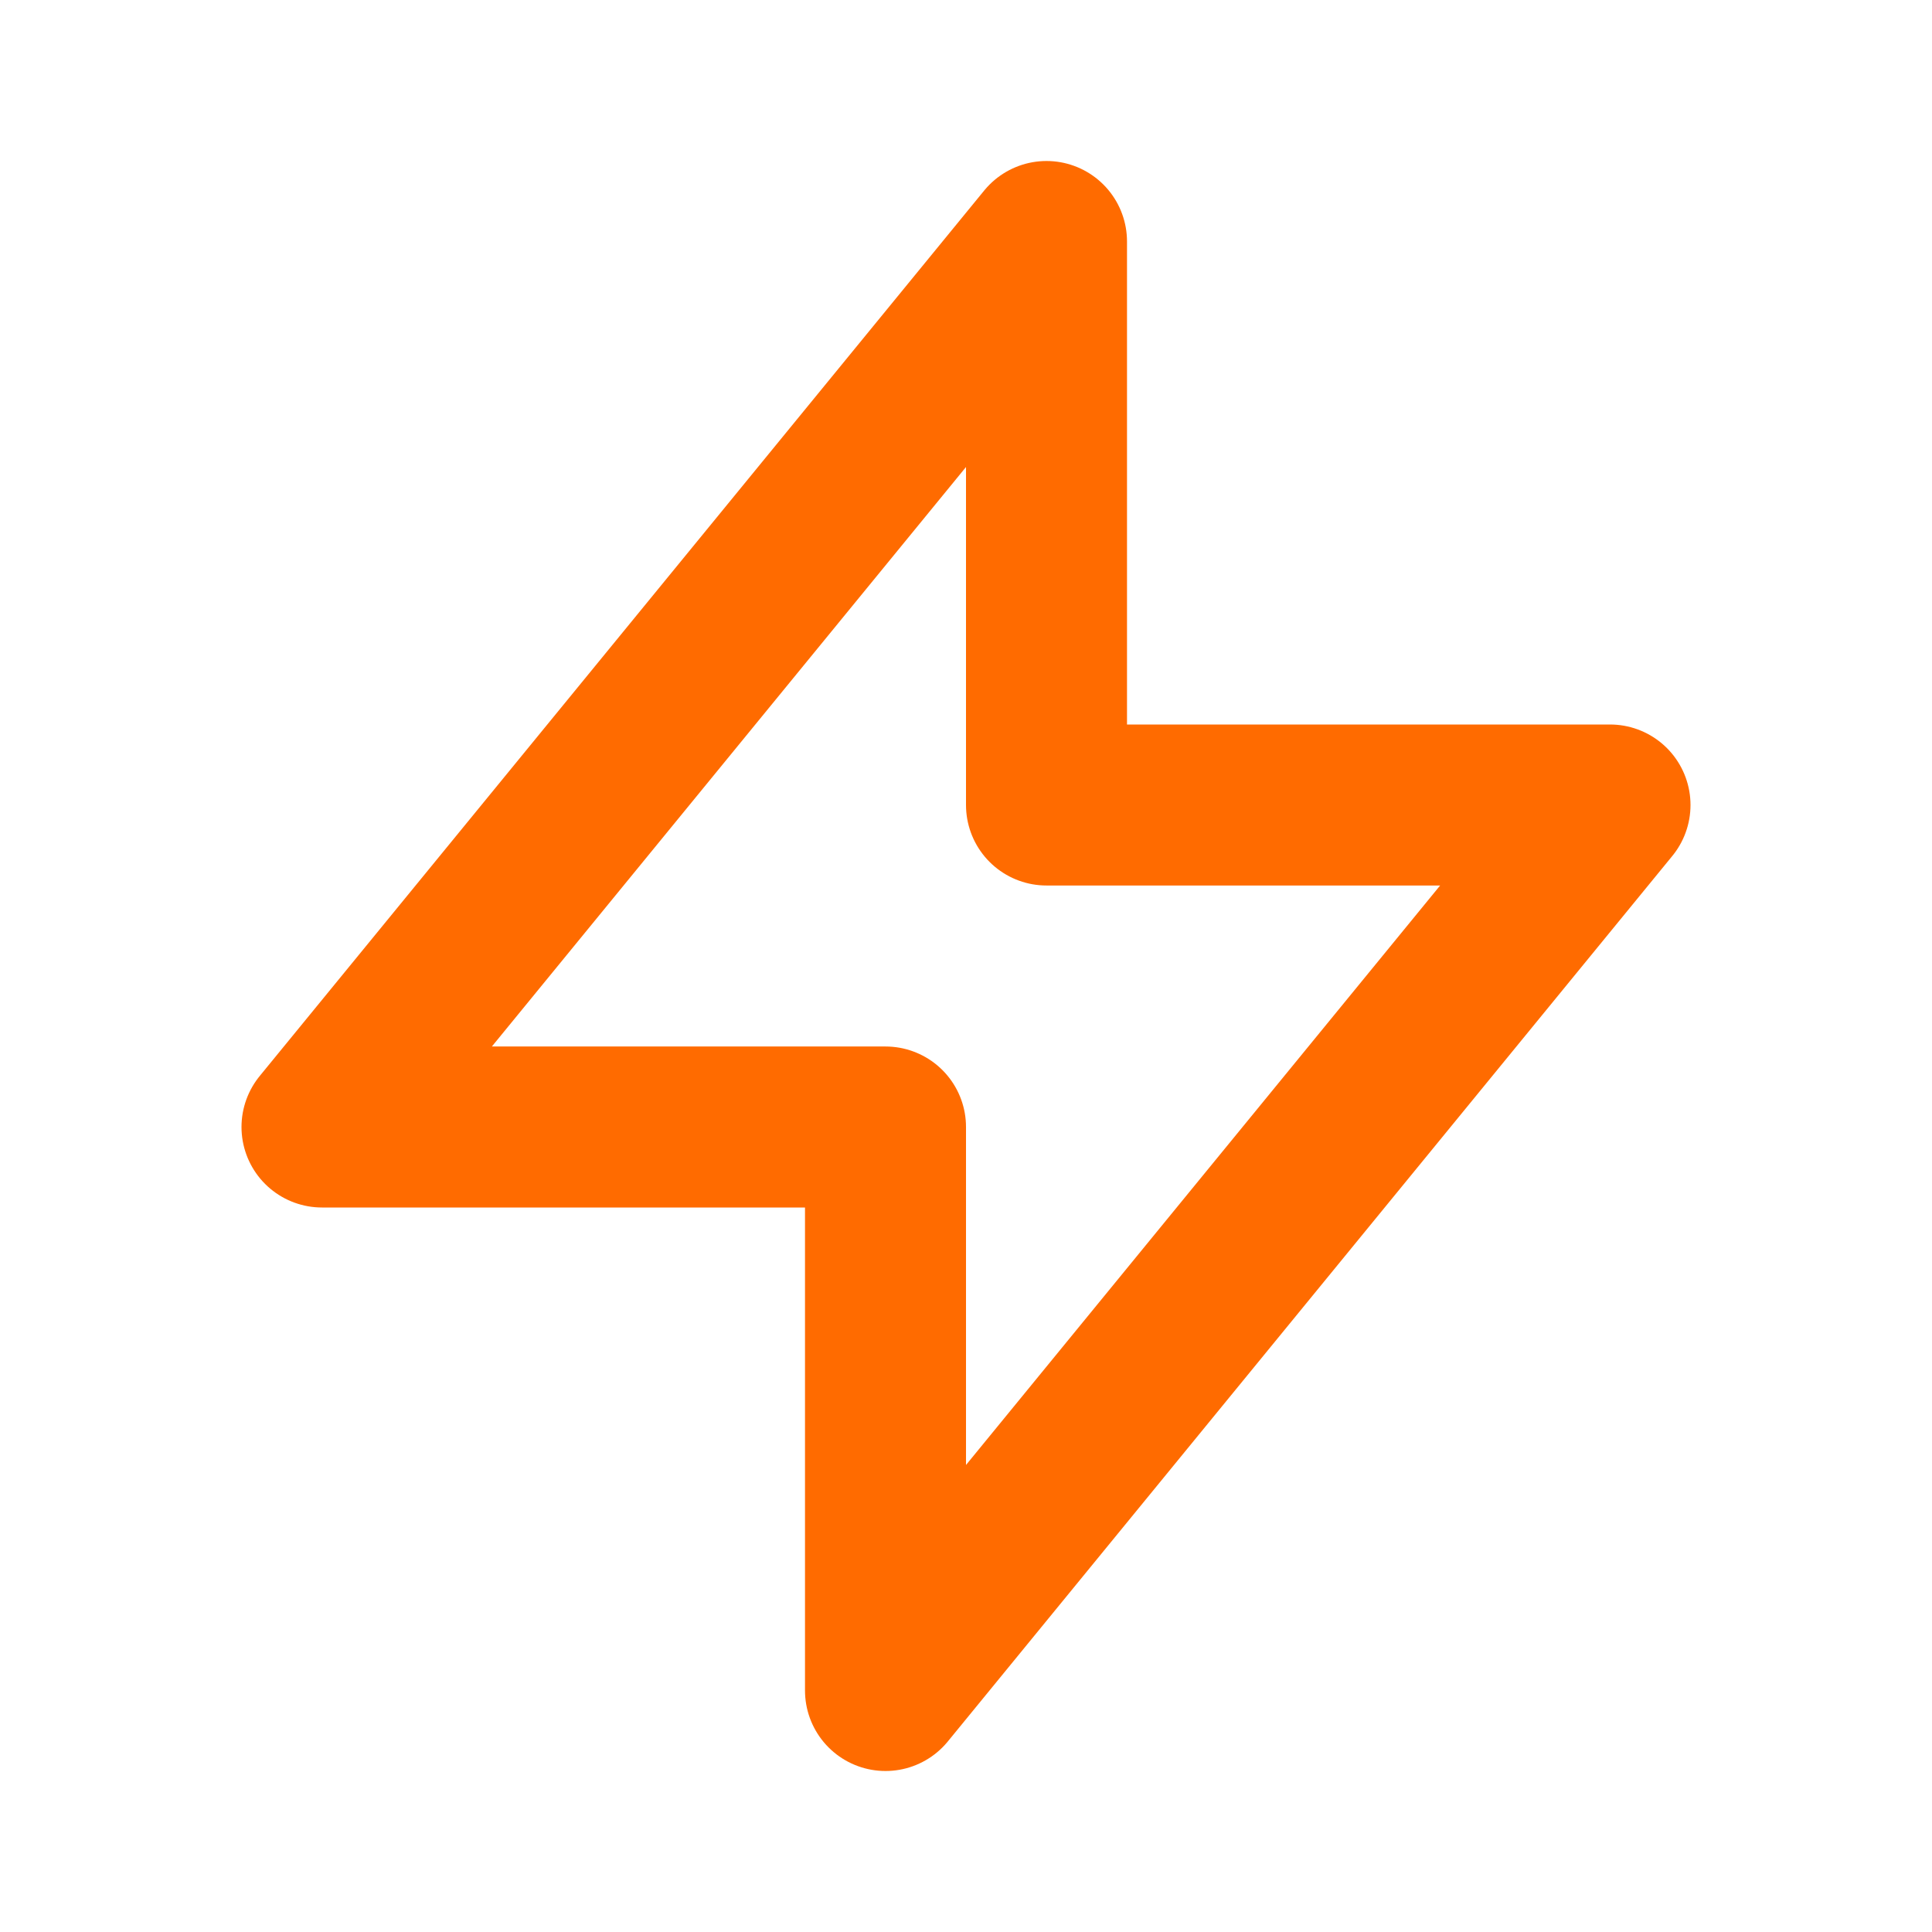
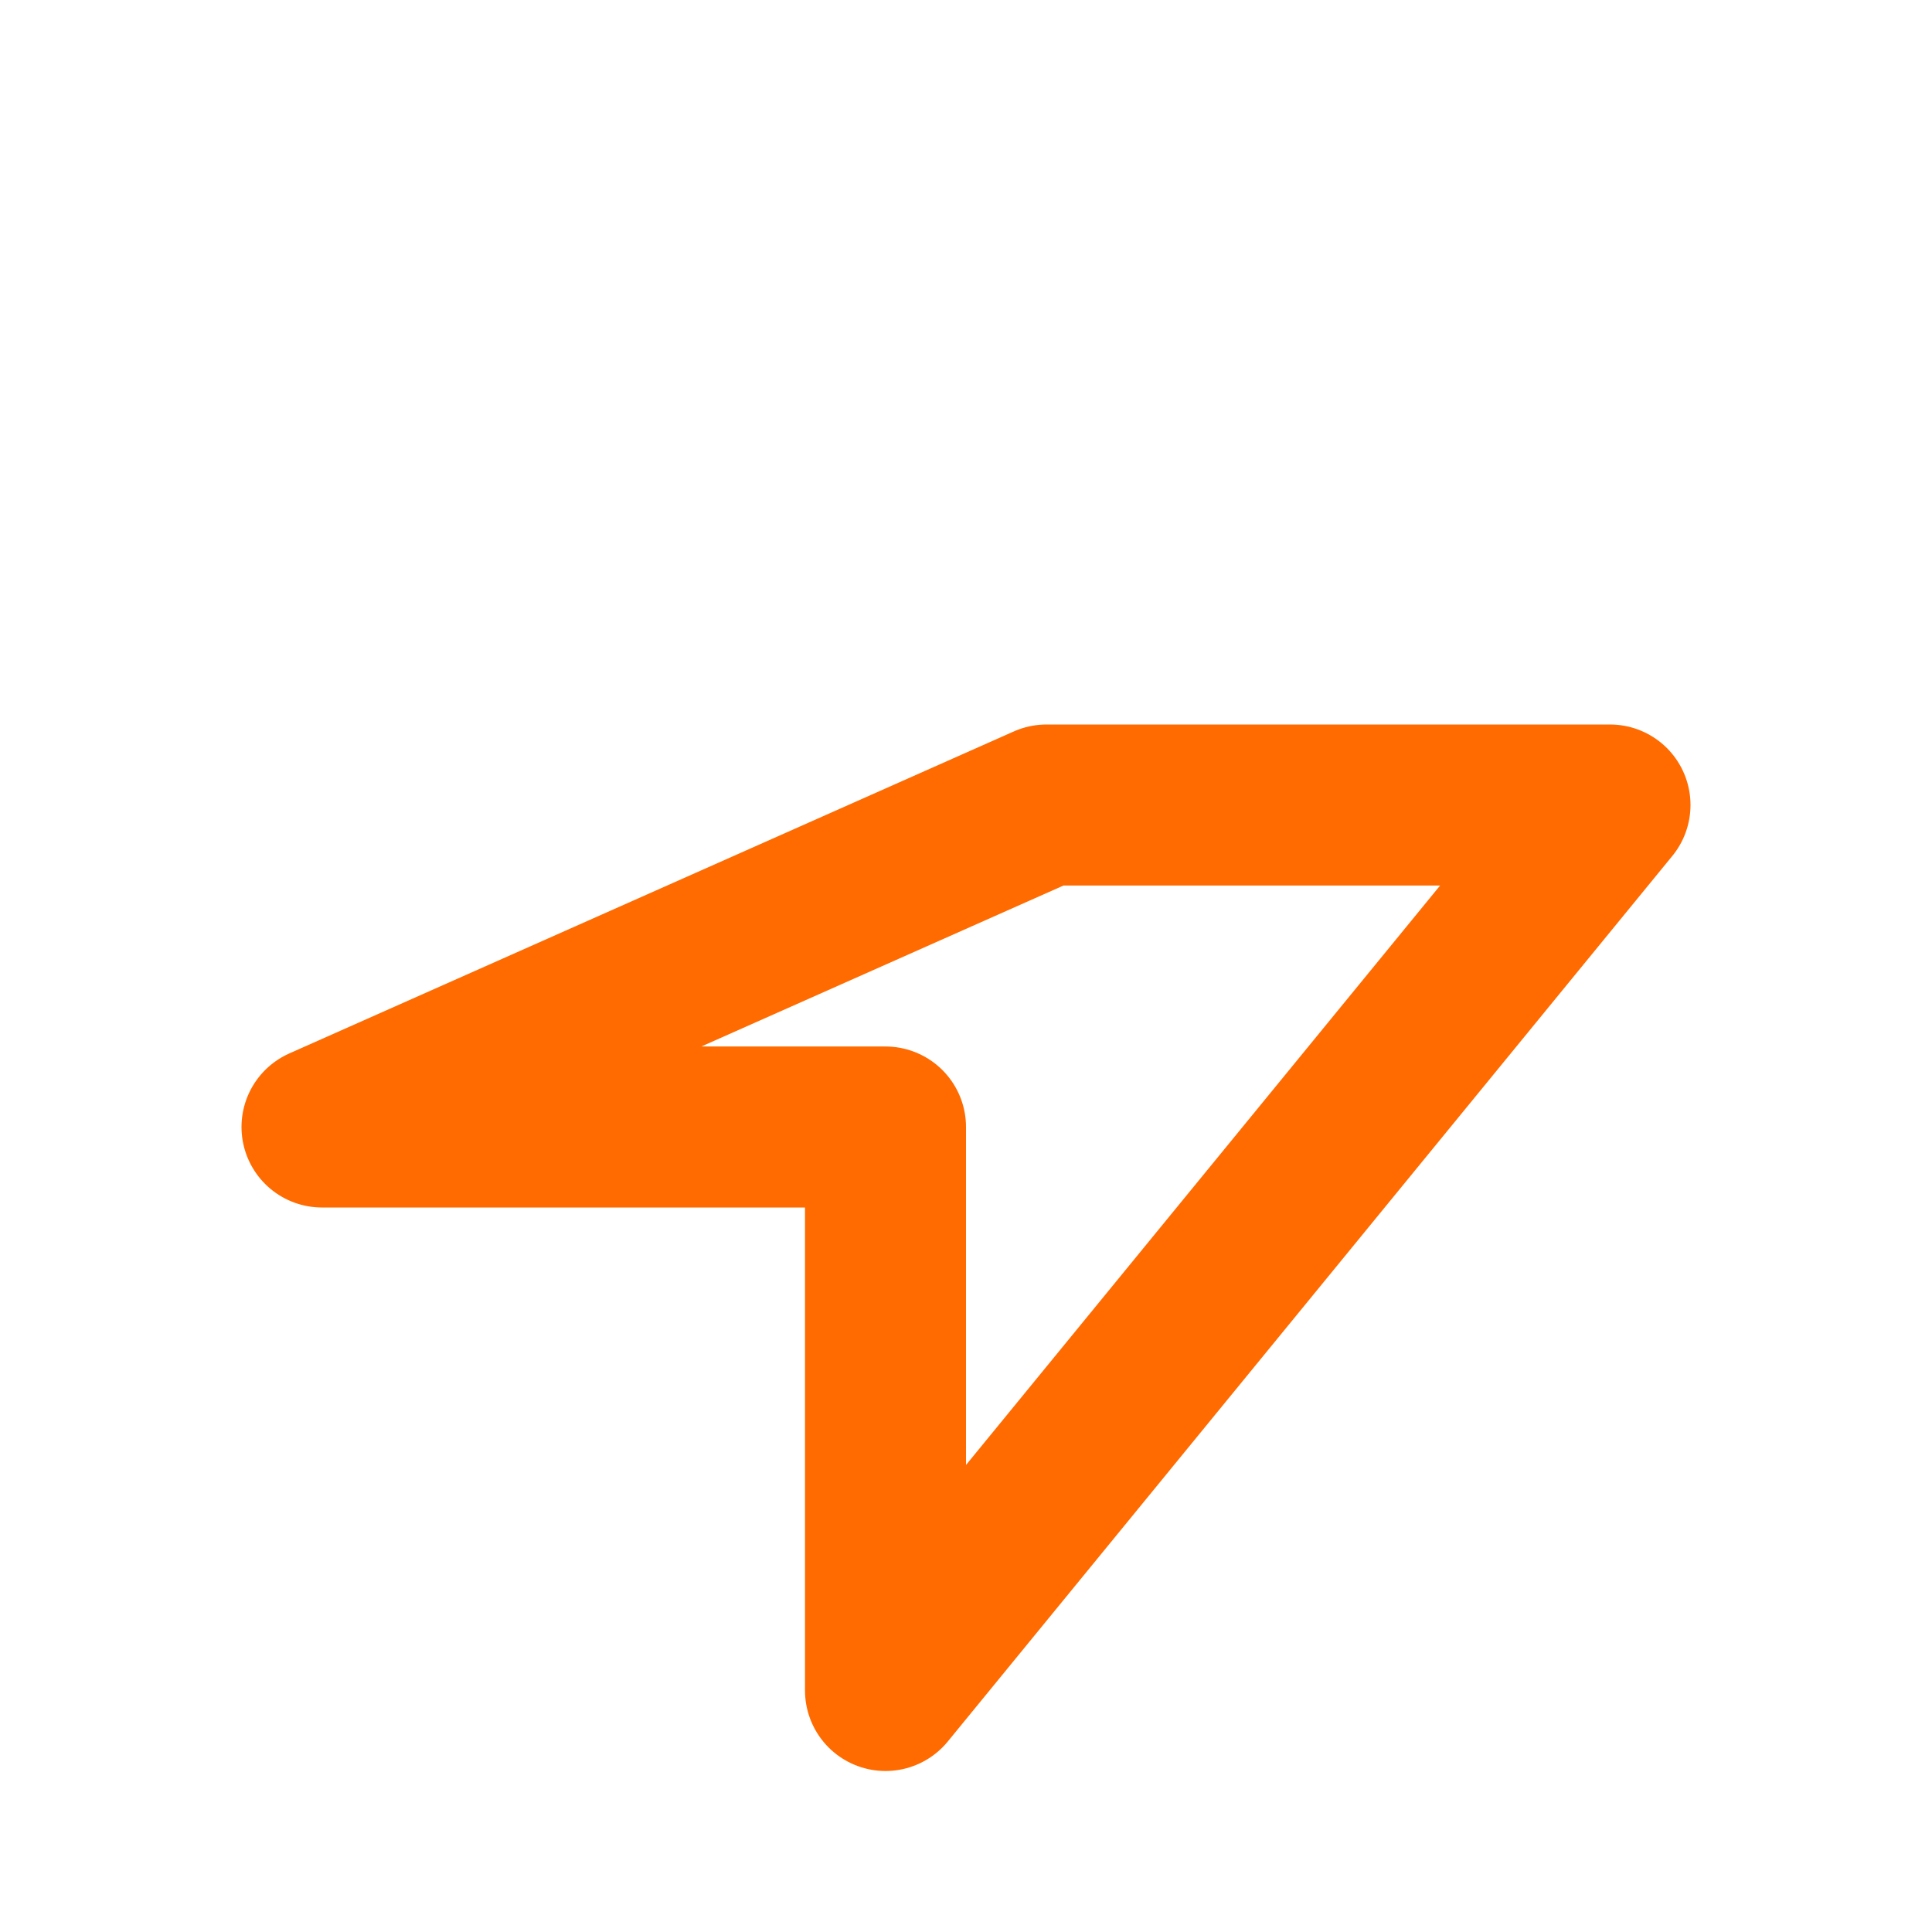
<svg xmlns="http://www.w3.org/2000/svg" class="h-6 w-6 mr-2" fill="none" viewBox="0 0 24 24" stroke="#FF6B00">
-   <path stroke-linecap="round" stroke-linejoin="round" stroke-width="2" d="M13 10V3L4 14h7v7l9-11h-7z" />
+   <path stroke-linecap="round" stroke-linejoin="round" stroke-width="2" d="M13 10L4 14h7v7l9-11h-7z" />
</svg>